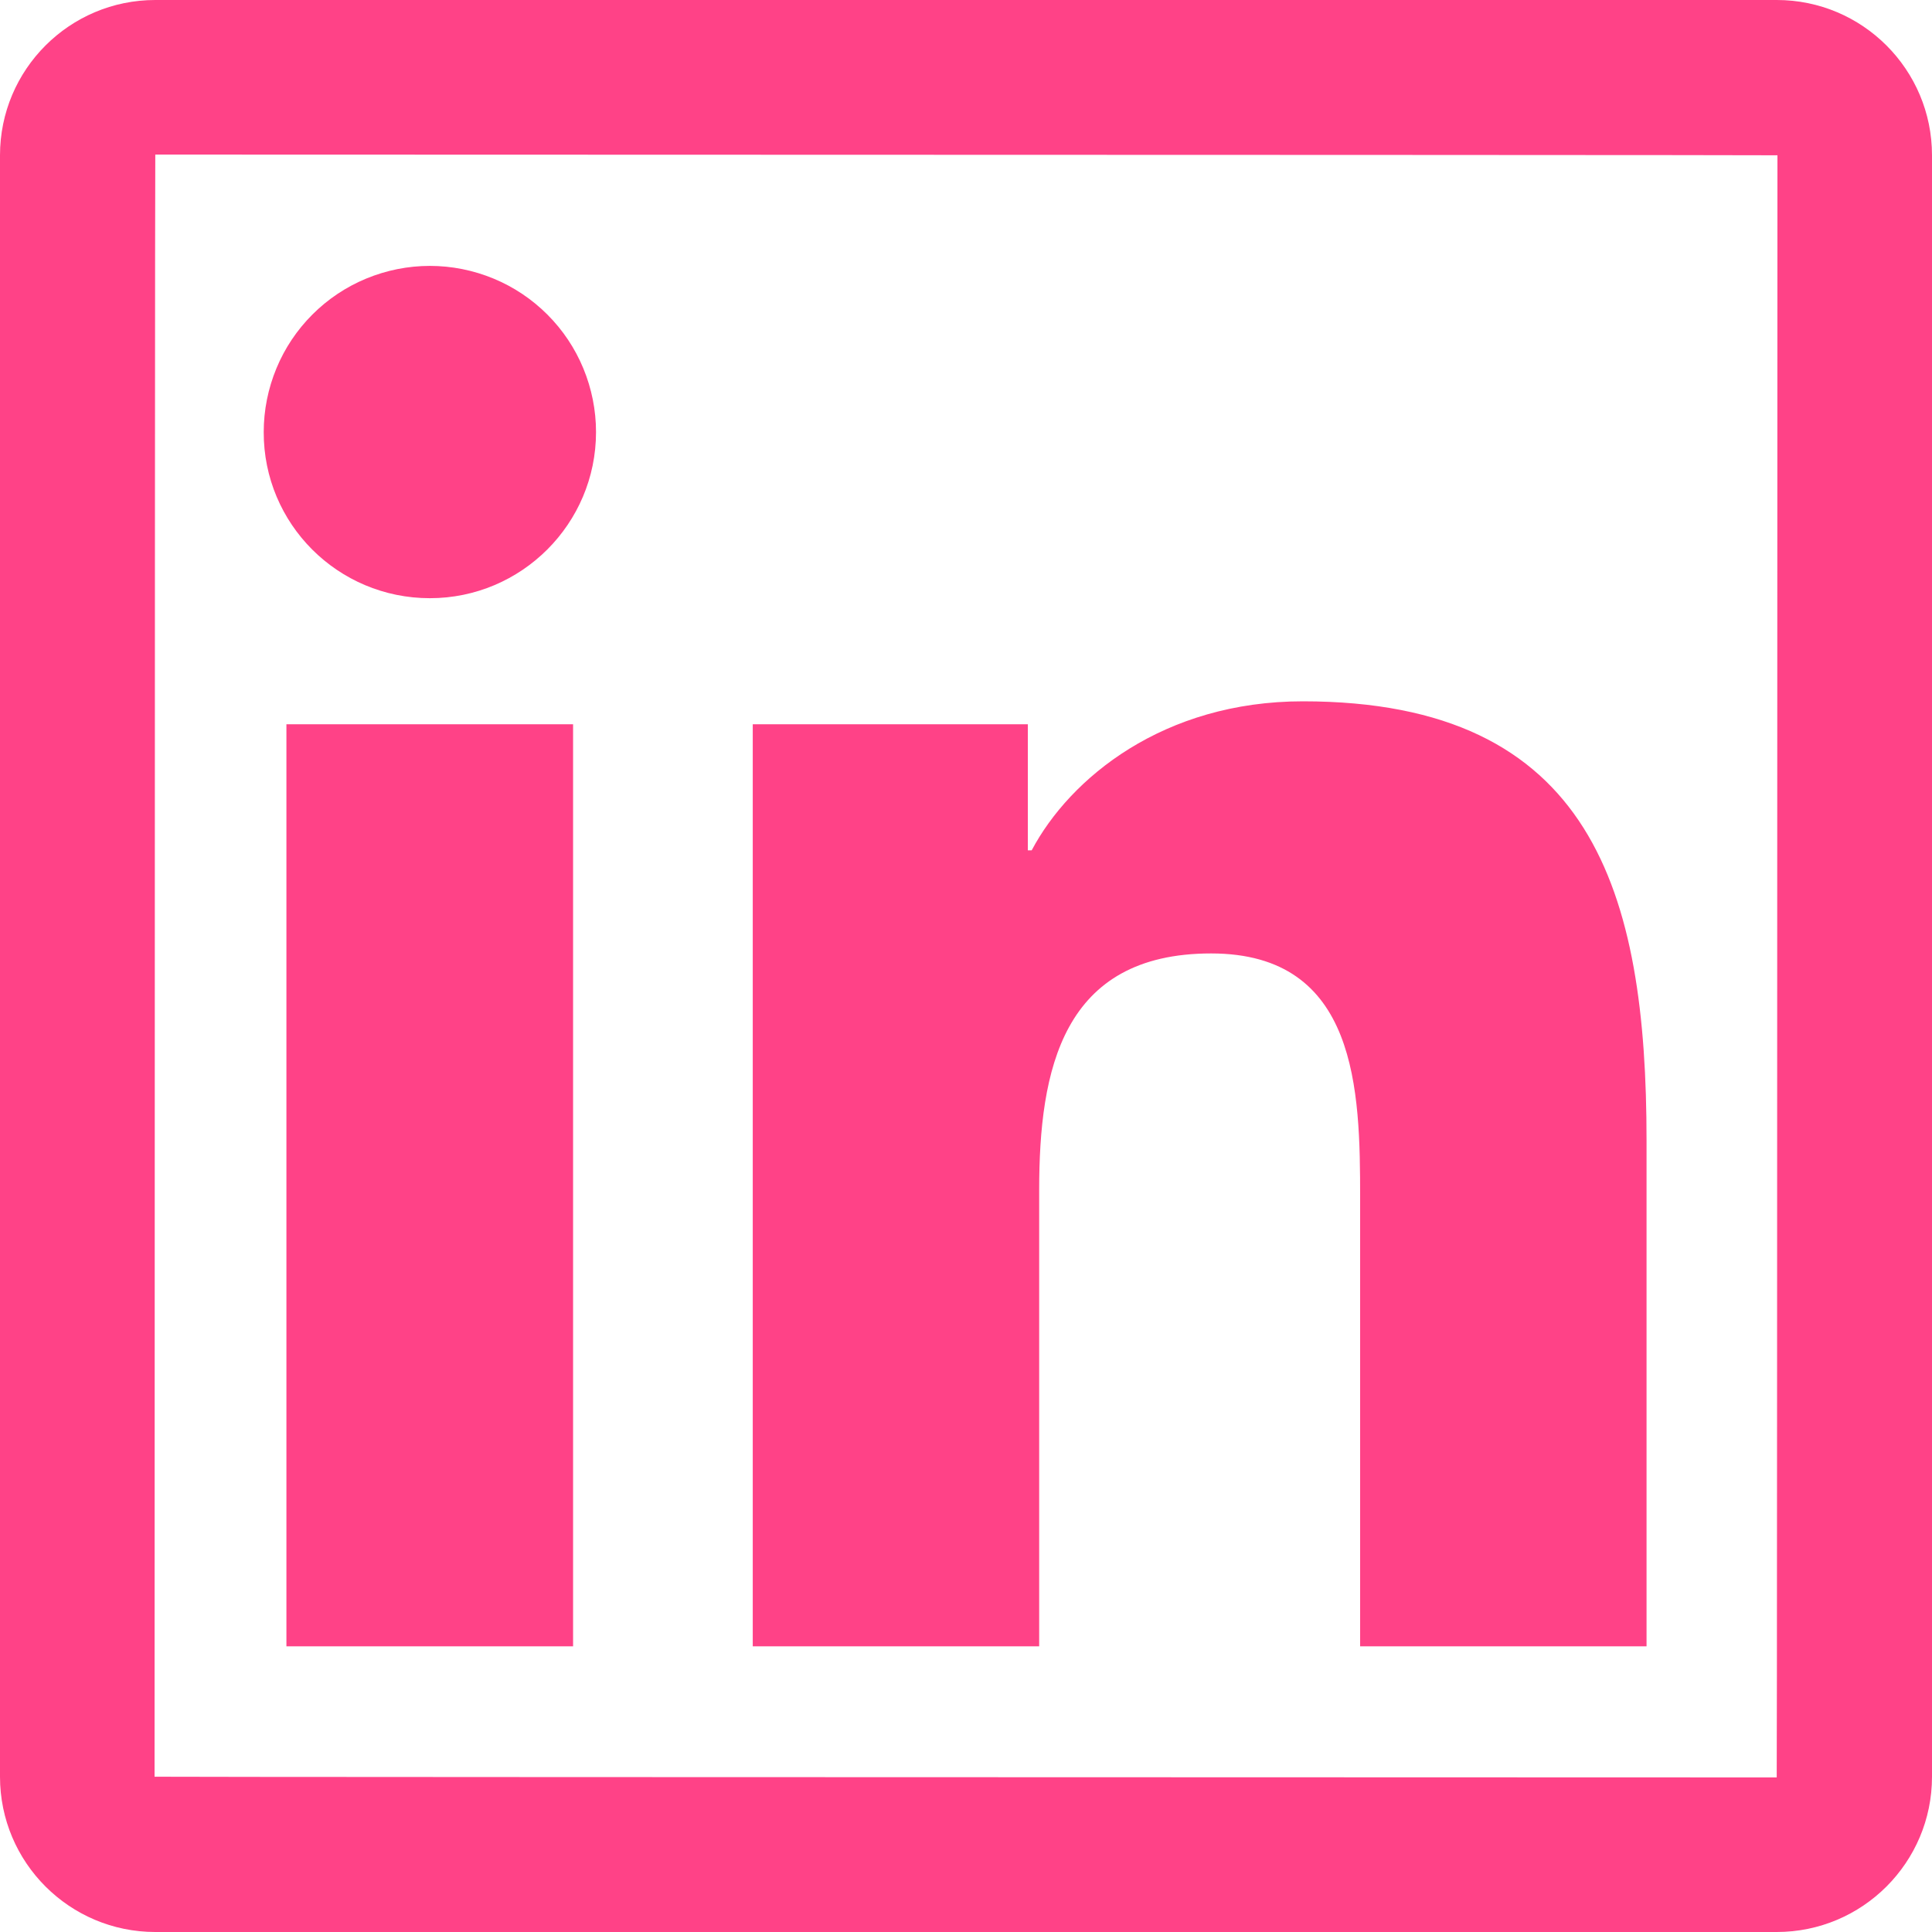
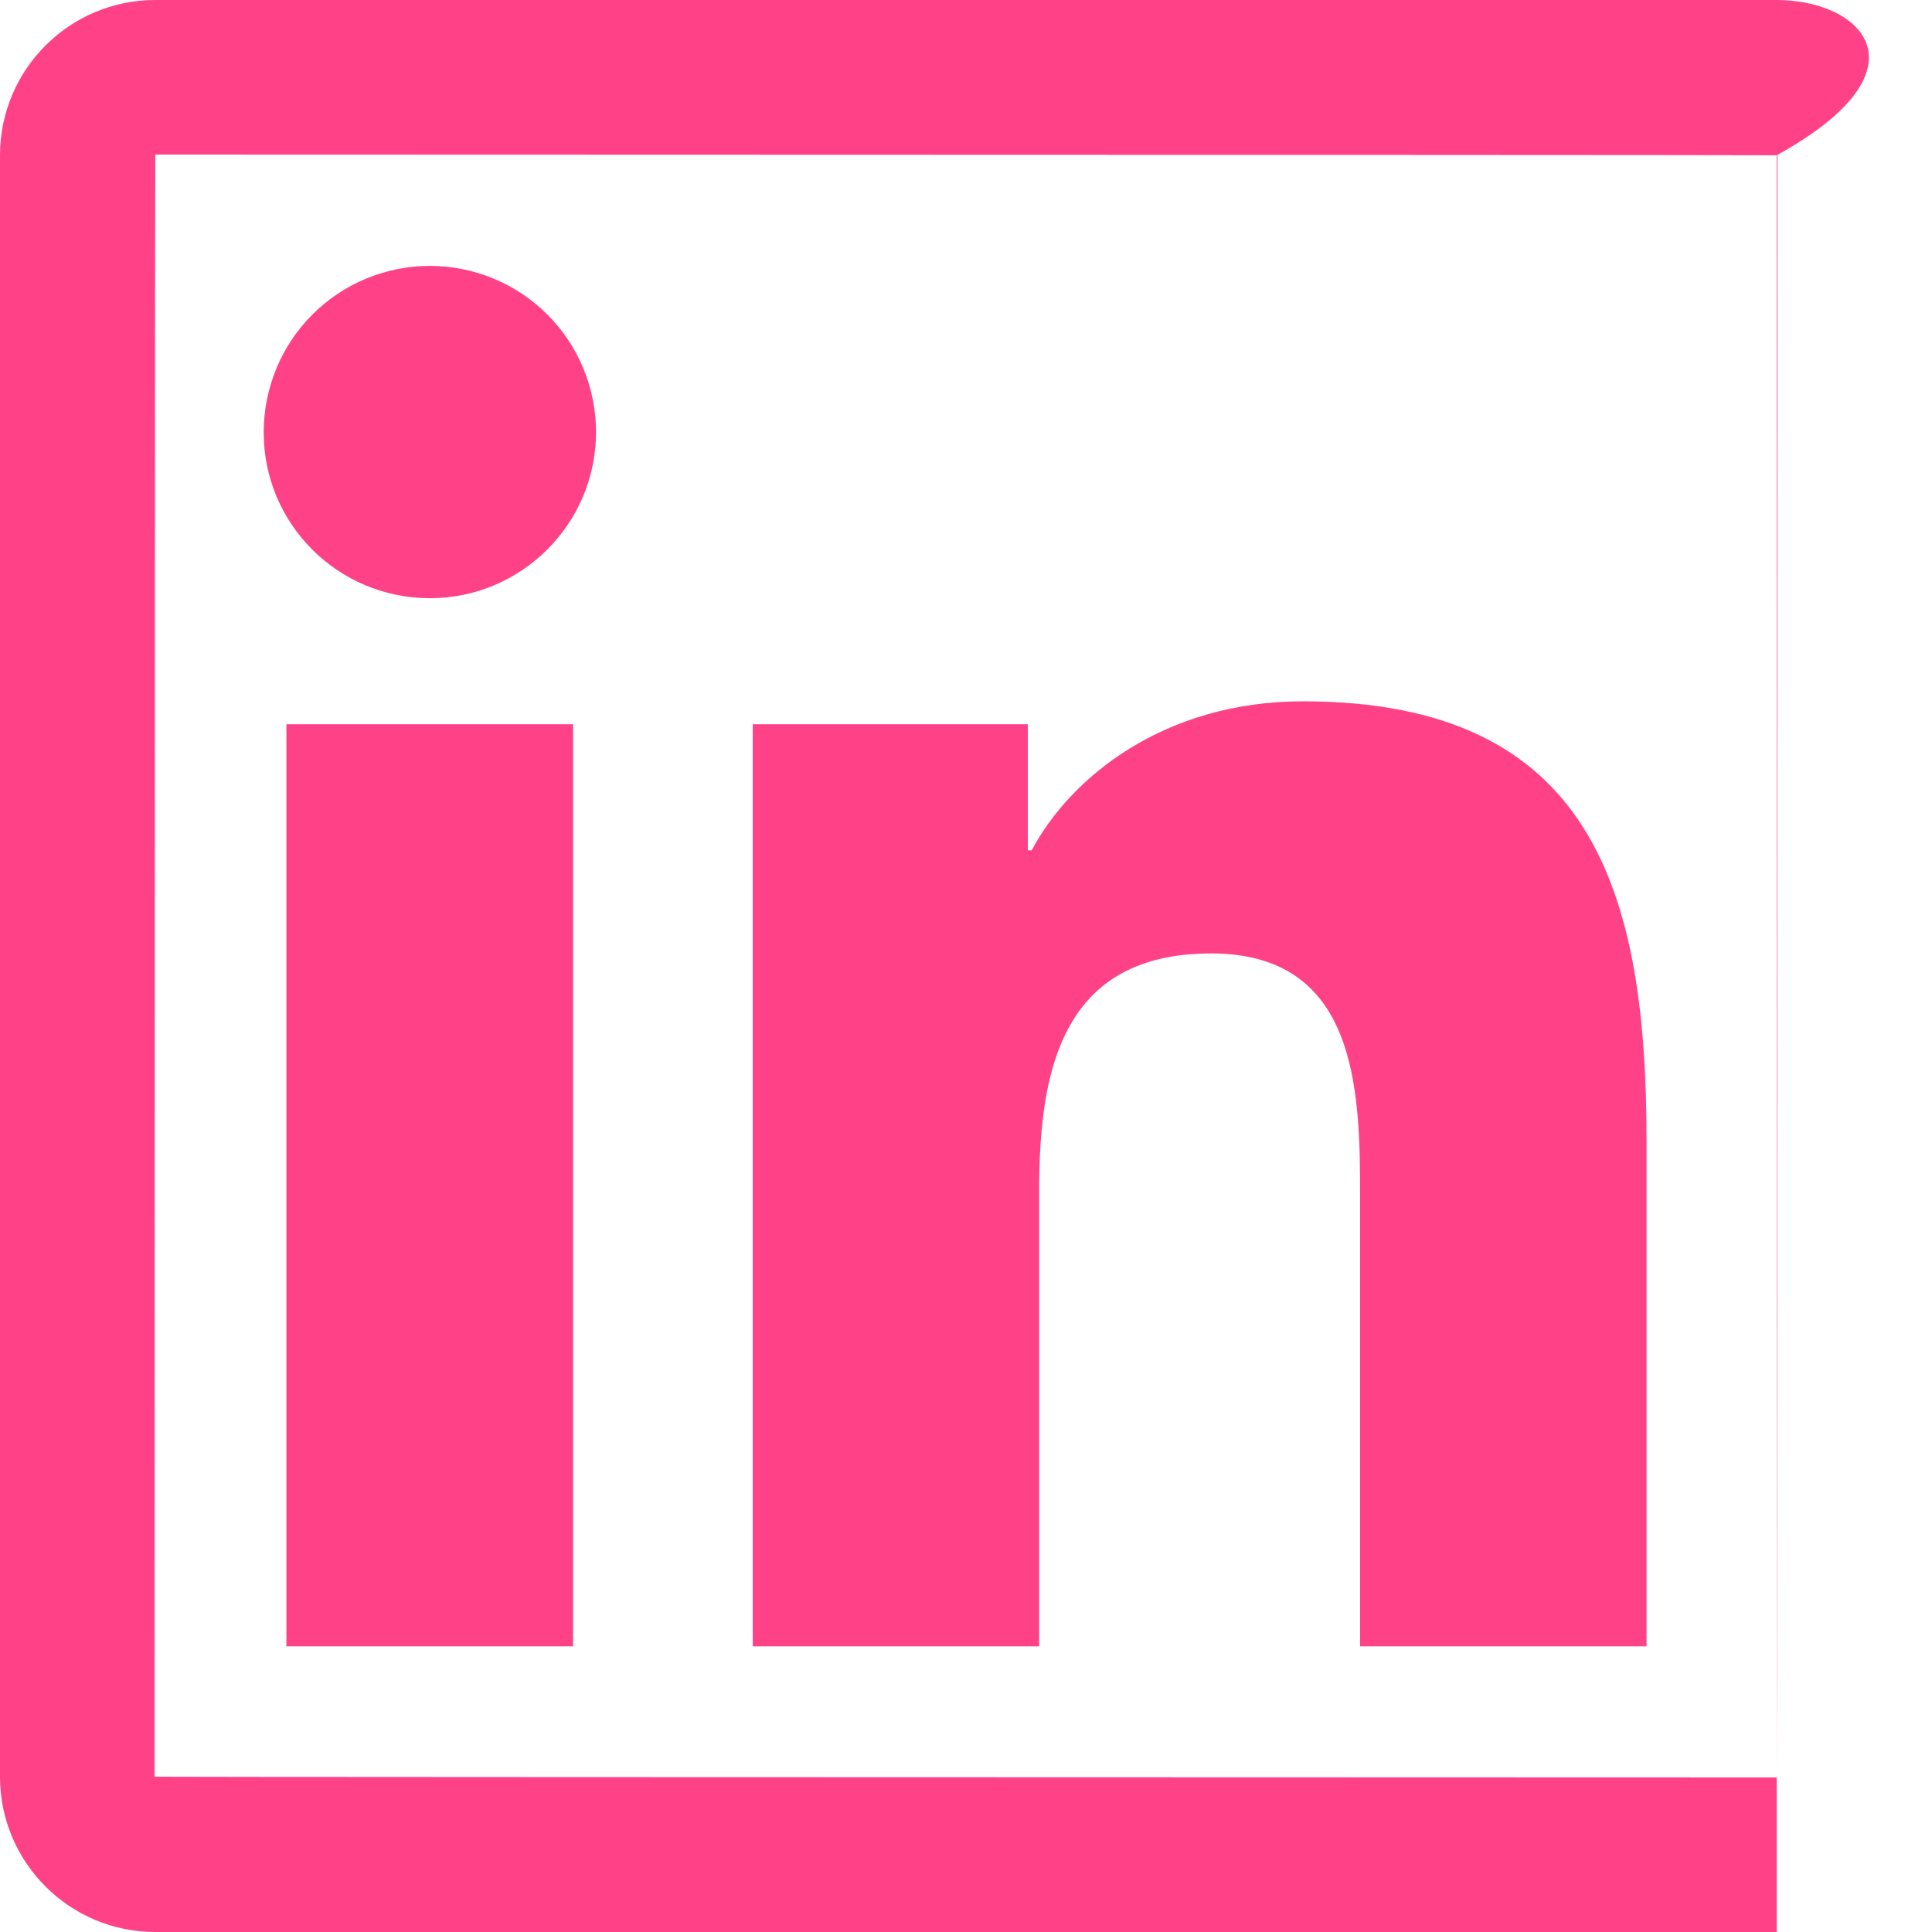
<svg xmlns="http://www.w3.org/2000/svg" fill="none" height="100%" overflow="visible" preserveAspectRatio="none" style="display: block;" viewBox="0 0 16 16" width="100%">
-   <path d="M14.714 0H1.286C0.576 0 0 0.576 0 1.286V14.714C0 15.424 0.576 16 1.286 16H14.714C15.424 16 16 15.424 16 14.714V1.286C16 0.576 15.424 0 14.714 0ZM14.714 14.72C5.758 14.718 1.28 14.716 1.28 14.714C1.282 5.758 1.284 1.28 1.286 1.28C10.242 1.282 14.72 1.284 14.72 1.286C14.718 10.242 14.716 14.72 14.714 14.72ZM2.372 5.998H4.746V13.634H2.372V5.998ZM3.56 4.954C4.318 4.954 4.936 4.338 4.936 3.578C4.936 3.397 4.9 3.218 4.831 3.051C4.762 2.884 4.661 2.733 4.533 2.605C4.405 2.477 4.254 2.376 4.087 2.307C3.92 2.238 3.741 2.202 3.56 2.202C3.379 2.202 3.2 2.238 3.033 2.307C2.866 2.376 2.715 2.477 2.587 2.605C2.459 2.733 2.358 2.884 2.289 3.051C2.22 3.218 2.184 3.397 2.184 3.578C2.182 4.338 2.798 4.954 3.56 4.954ZM8.606 9.856C8.606 8.86 8.796 7.896 10.03 7.896C11.246 7.896 11.264 9.034 11.264 9.92V13.634H13.636V9.446C13.636 7.39 13.192 5.808 10.79 5.808C9.636 5.808 8.862 6.442 8.544 7.042H8.512V5.998H6.234V13.634H8.606V9.856Z" fill="#FF4287" id="Vector" />
+   <path d="M14.714 0H1.286C0.576 0 0 0.576 0 1.286V14.714C0 15.424 0.576 16 1.286 16H14.714V1.286C16 0.576 15.424 0 14.714 0ZM14.714 14.72C5.758 14.718 1.28 14.716 1.28 14.714C1.282 5.758 1.284 1.28 1.286 1.28C10.242 1.282 14.72 1.284 14.72 1.286C14.718 10.242 14.716 14.72 14.714 14.72ZM2.372 5.998H4.746V13.634H2.372V5.998ZM3.56 4.954C4.318 4.954 4.936 4.338 4.936 3.578C4.936 3.397 4.9 3.218 4.831 3.051C4.762 2.884 4.661 2.733 4.533 2.605C4.405 2.477 4.254 2.376 4.087 2.307C3.92 2.238 3.741 2.202 3.56 2.202C3.379 2.202 3.2 2.238 3.033 2.307C2.866 2.376 2.715 2.477 2.587 2.605C2.459 2.733 2.358 2.884 2.289 3.051C2.22 3.218 2.184 3.397 2.184 3.578C2.182 4.338 2.798 4.954 3.56 4.954ZM8.606 9.856C8.606 8.86 8.796 7.896 10.03 7.896C11.246 7.896 11.264 9.034 11.264 9.92V13.634H13.636V9.446C13.636 7.39 13.192 5.808 10.79 5.808C9.636 5.808 8.862 6.442 8.544 7.042H8.512V5.998H6.234V13.634H8.606V9.856Z" fill="#FF4287" id="Vector" />
</svg>